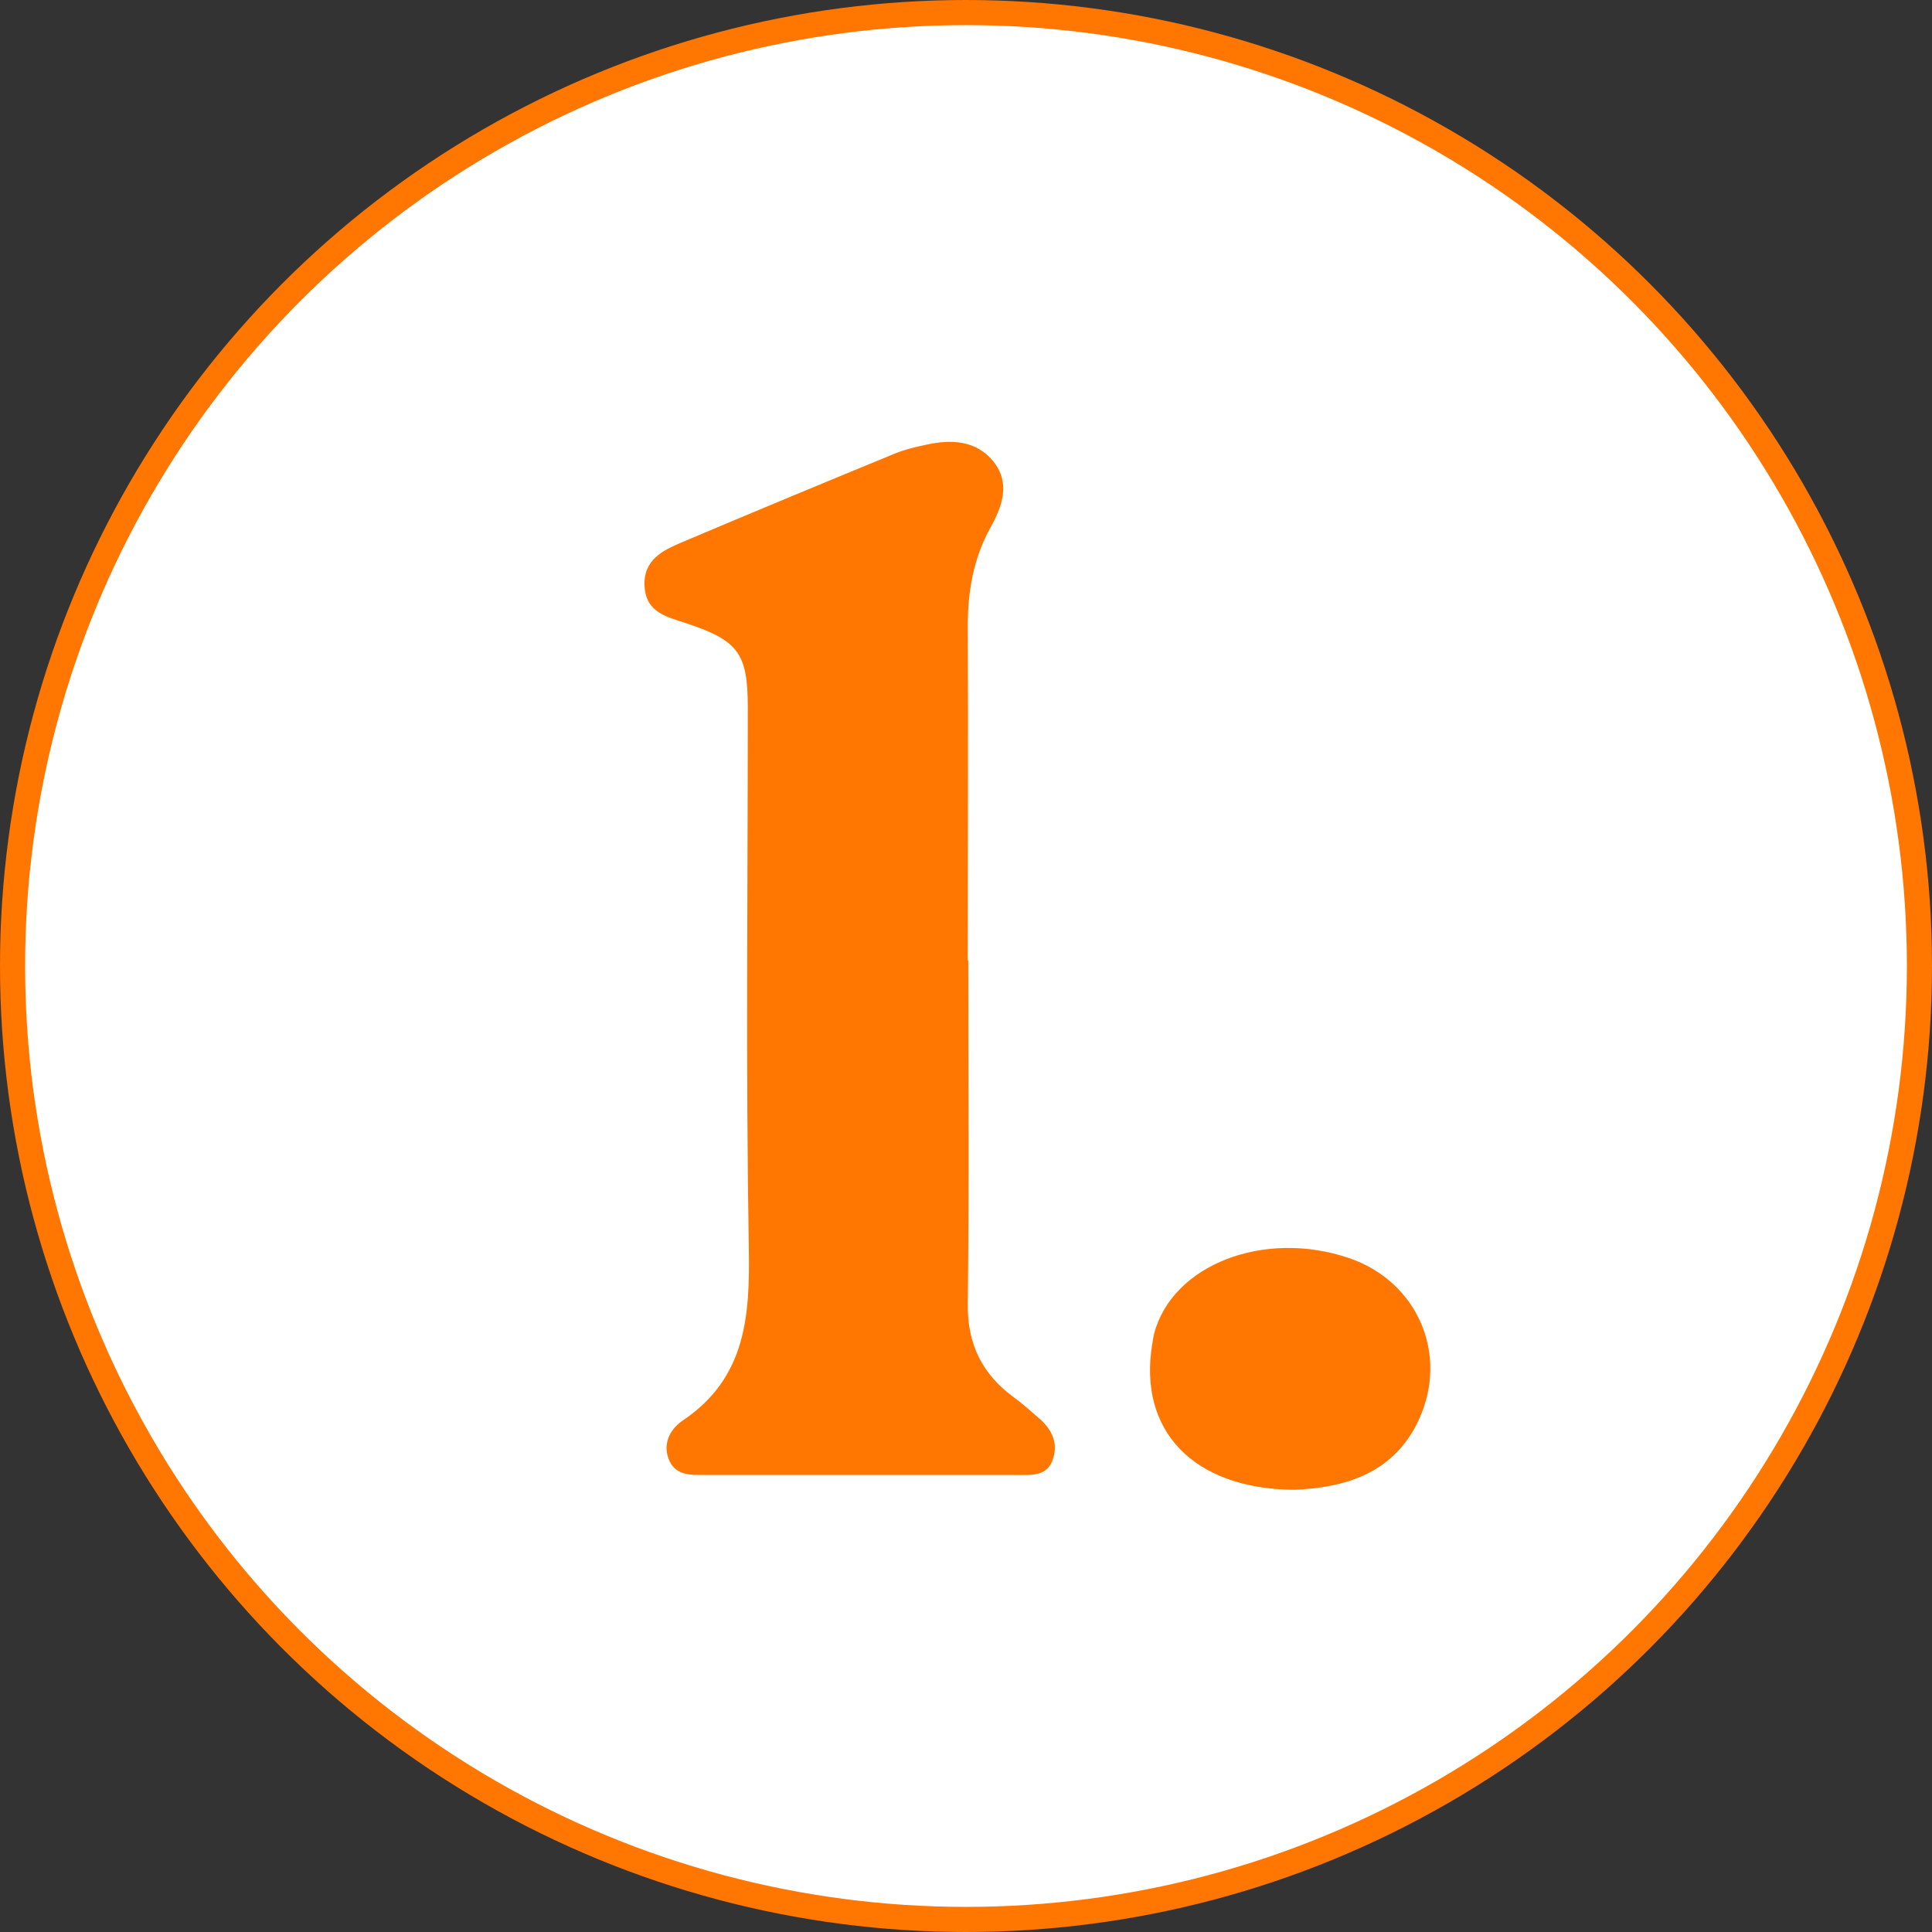
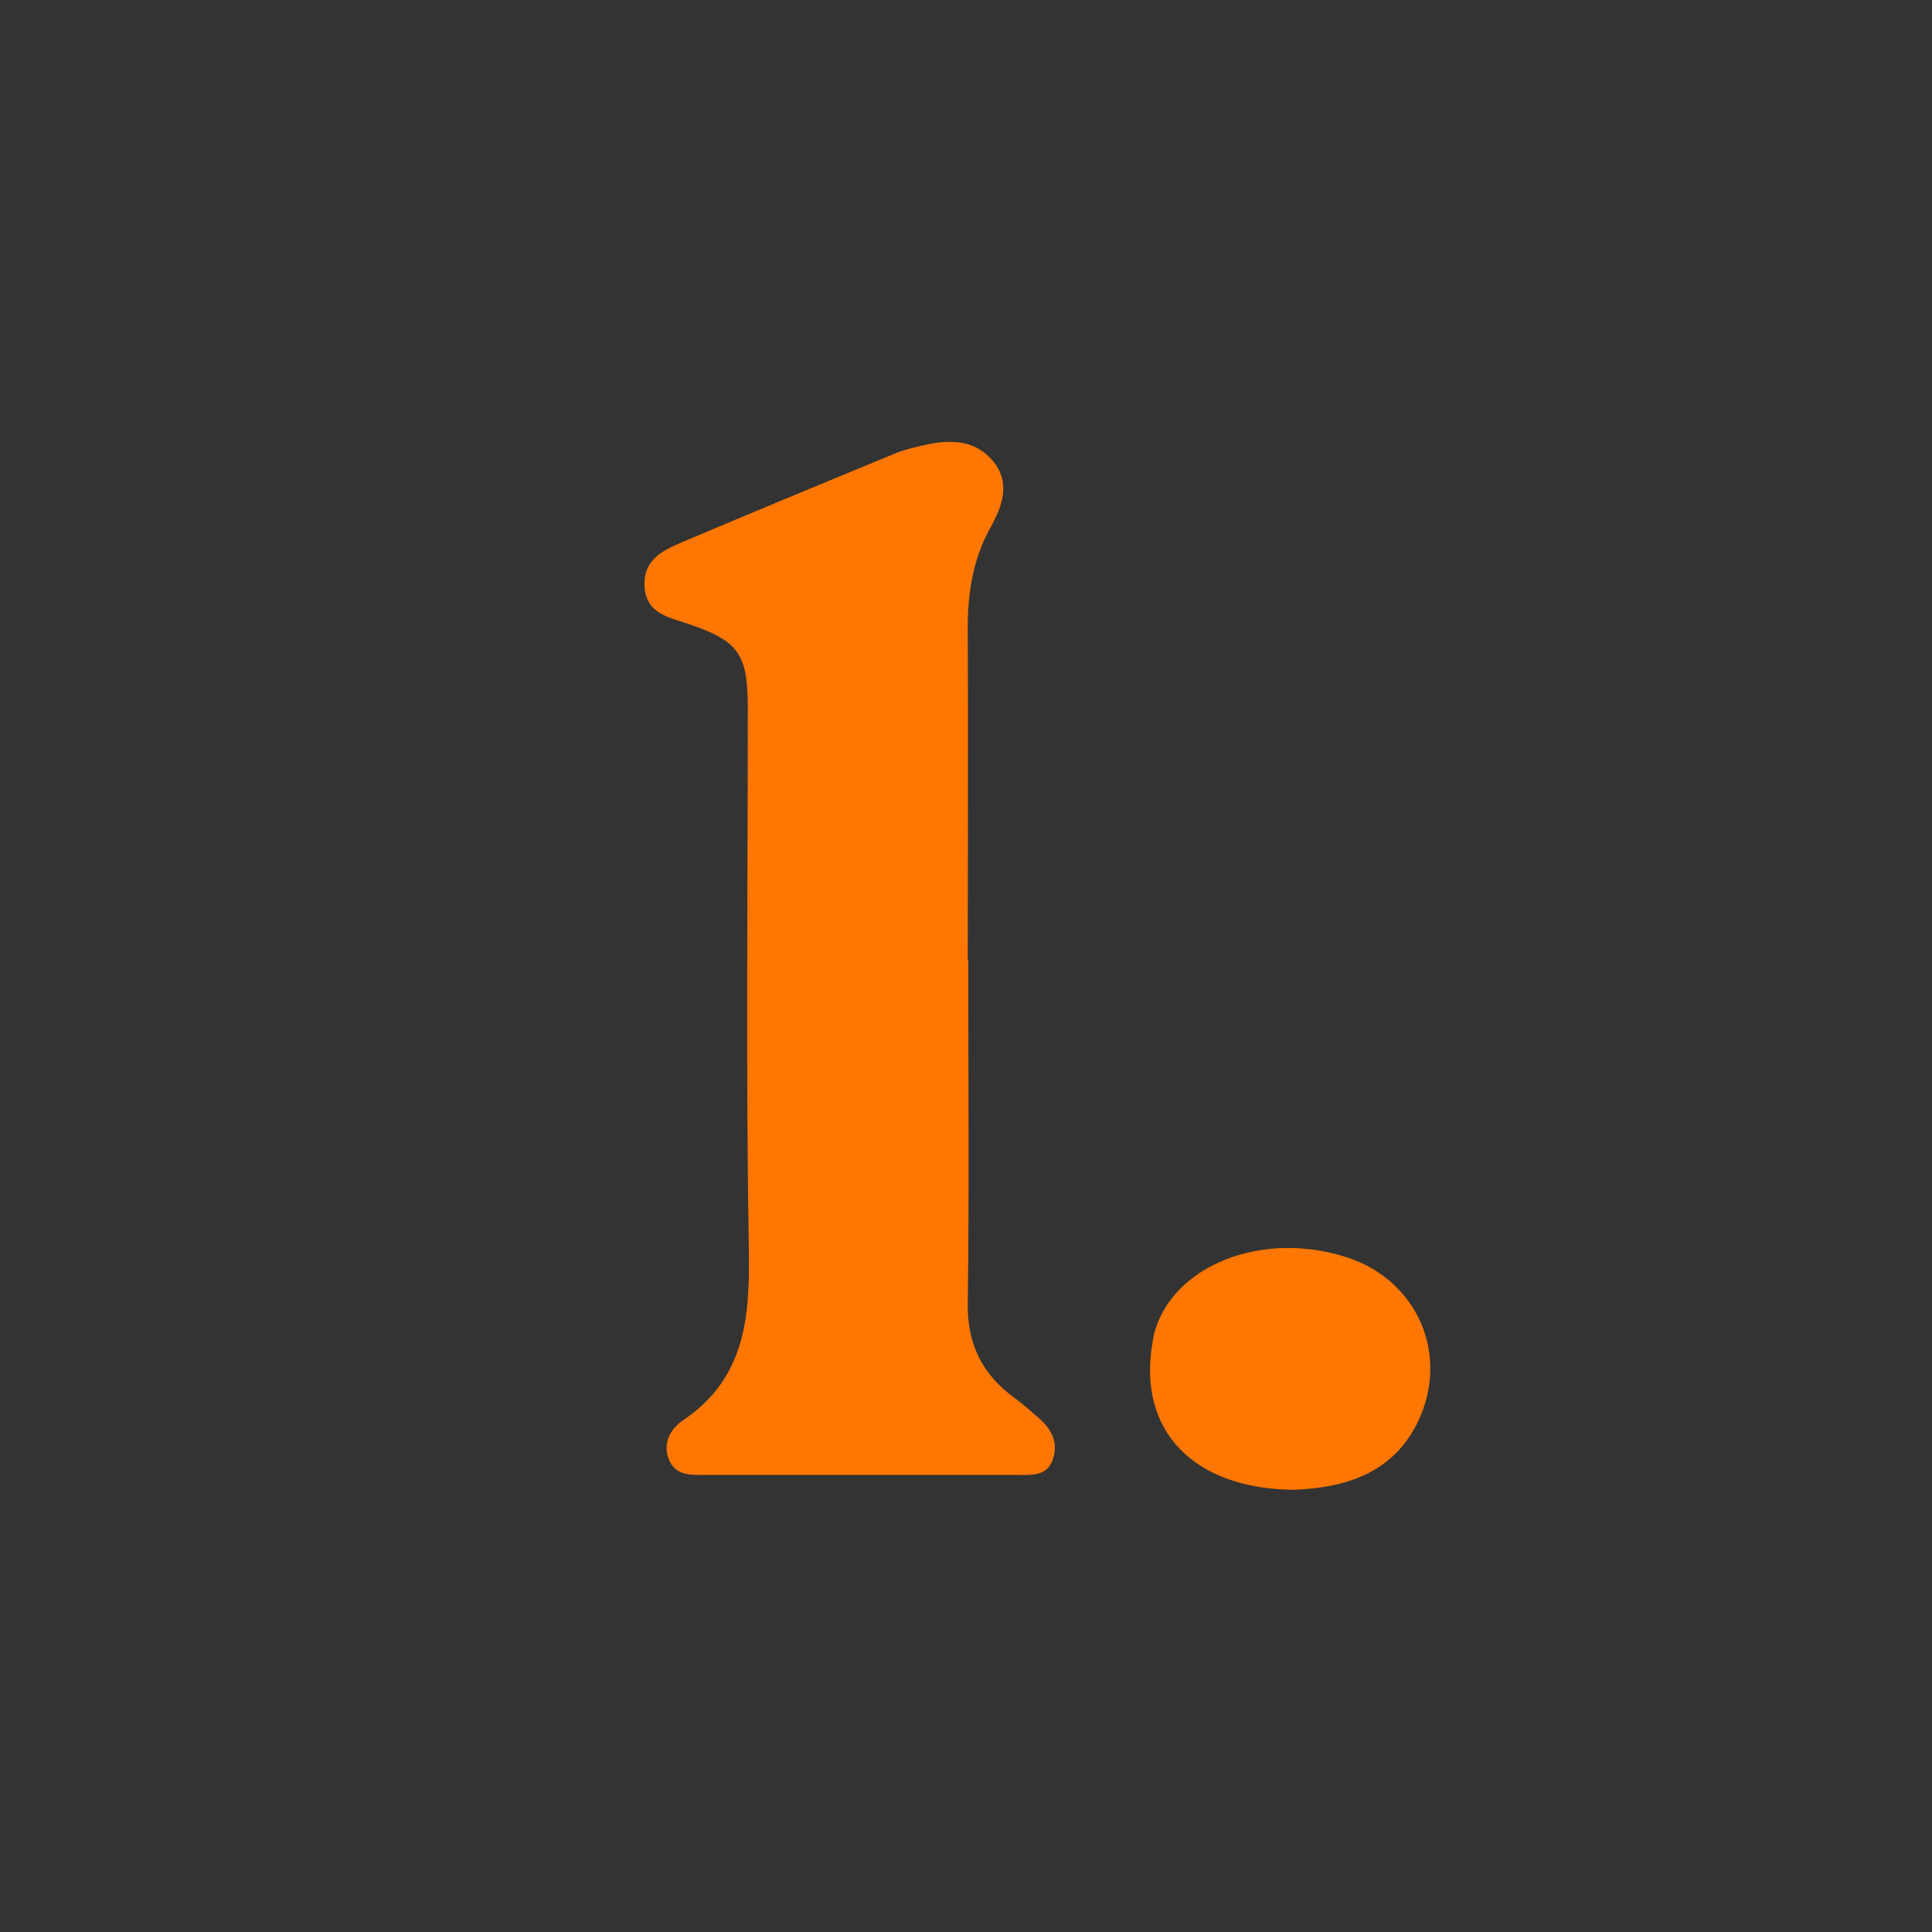
<svg xmlns="http://www.w3.org/2000/svg" id="Layer_1" viewBox="0 0 76.94 76.94">
  <rect x="0" y="0" width="76.94" height="76.94" fill="#333333" stroke="none" />
  <defs>
    <style>
      .cls-1 {
        fill: #fff;
        stroke: #ff7600;
        stroke-linecap: round;
        stroke-linejoin: round;
      }

      .cls-2 {
        fill: #ff7600;
      }
    </style>
  </defs>
-   <circle class="cls-1" cx="38.47" cy="38.47" r="37.97" />
  <g>
    <path class="cls-2" d="M38.56,38.25c0,4.56.04,9.12-.02,13.67-.02,1.62.58,2.81,1.85,3.74.36.26.68.56,1.02.85.51.45.75,1.01.5,1.66-.24.62-.83.57-1.36.57-4.16,0-8.32,0-12.48,0-.58,0-1.2.03-1.45-.66-.23-.64.1-1.19.57-1.51,2.52-1.69,2.68-4.16,2.63-6.89-.12-7.17-.04-14.34-.04-21.51,0-2.16-.38-2.66-2.45-3.35-.75-.25-1.59-.41-1.66-1.45-.07-1.07.72-1.45,1.5-1.78,2.81-1.19,5.63-2.36,8.45-3.52.41-.17.84-.27,1.27-.36,1-.22,1.99-.18,2.68.68.68.86.34,1.78-.12,2.61-.69,1.24-.91,2.56-.91,3.96.02,4.43,0,8.85,0,13.28Z" />
    <path class="cls-2" d="M51.54,59.33c-4.04-.03-6.23-2.38-5.65-5.82.02-.13.04-.26.07-.39.72-2.75,4.37-4.17,7.76-3.02,2.71.92,4,3.81,2.78,6.45-1.01,2.17-3,2.7-4.97,2.78Z" />
  </g>
</svg>